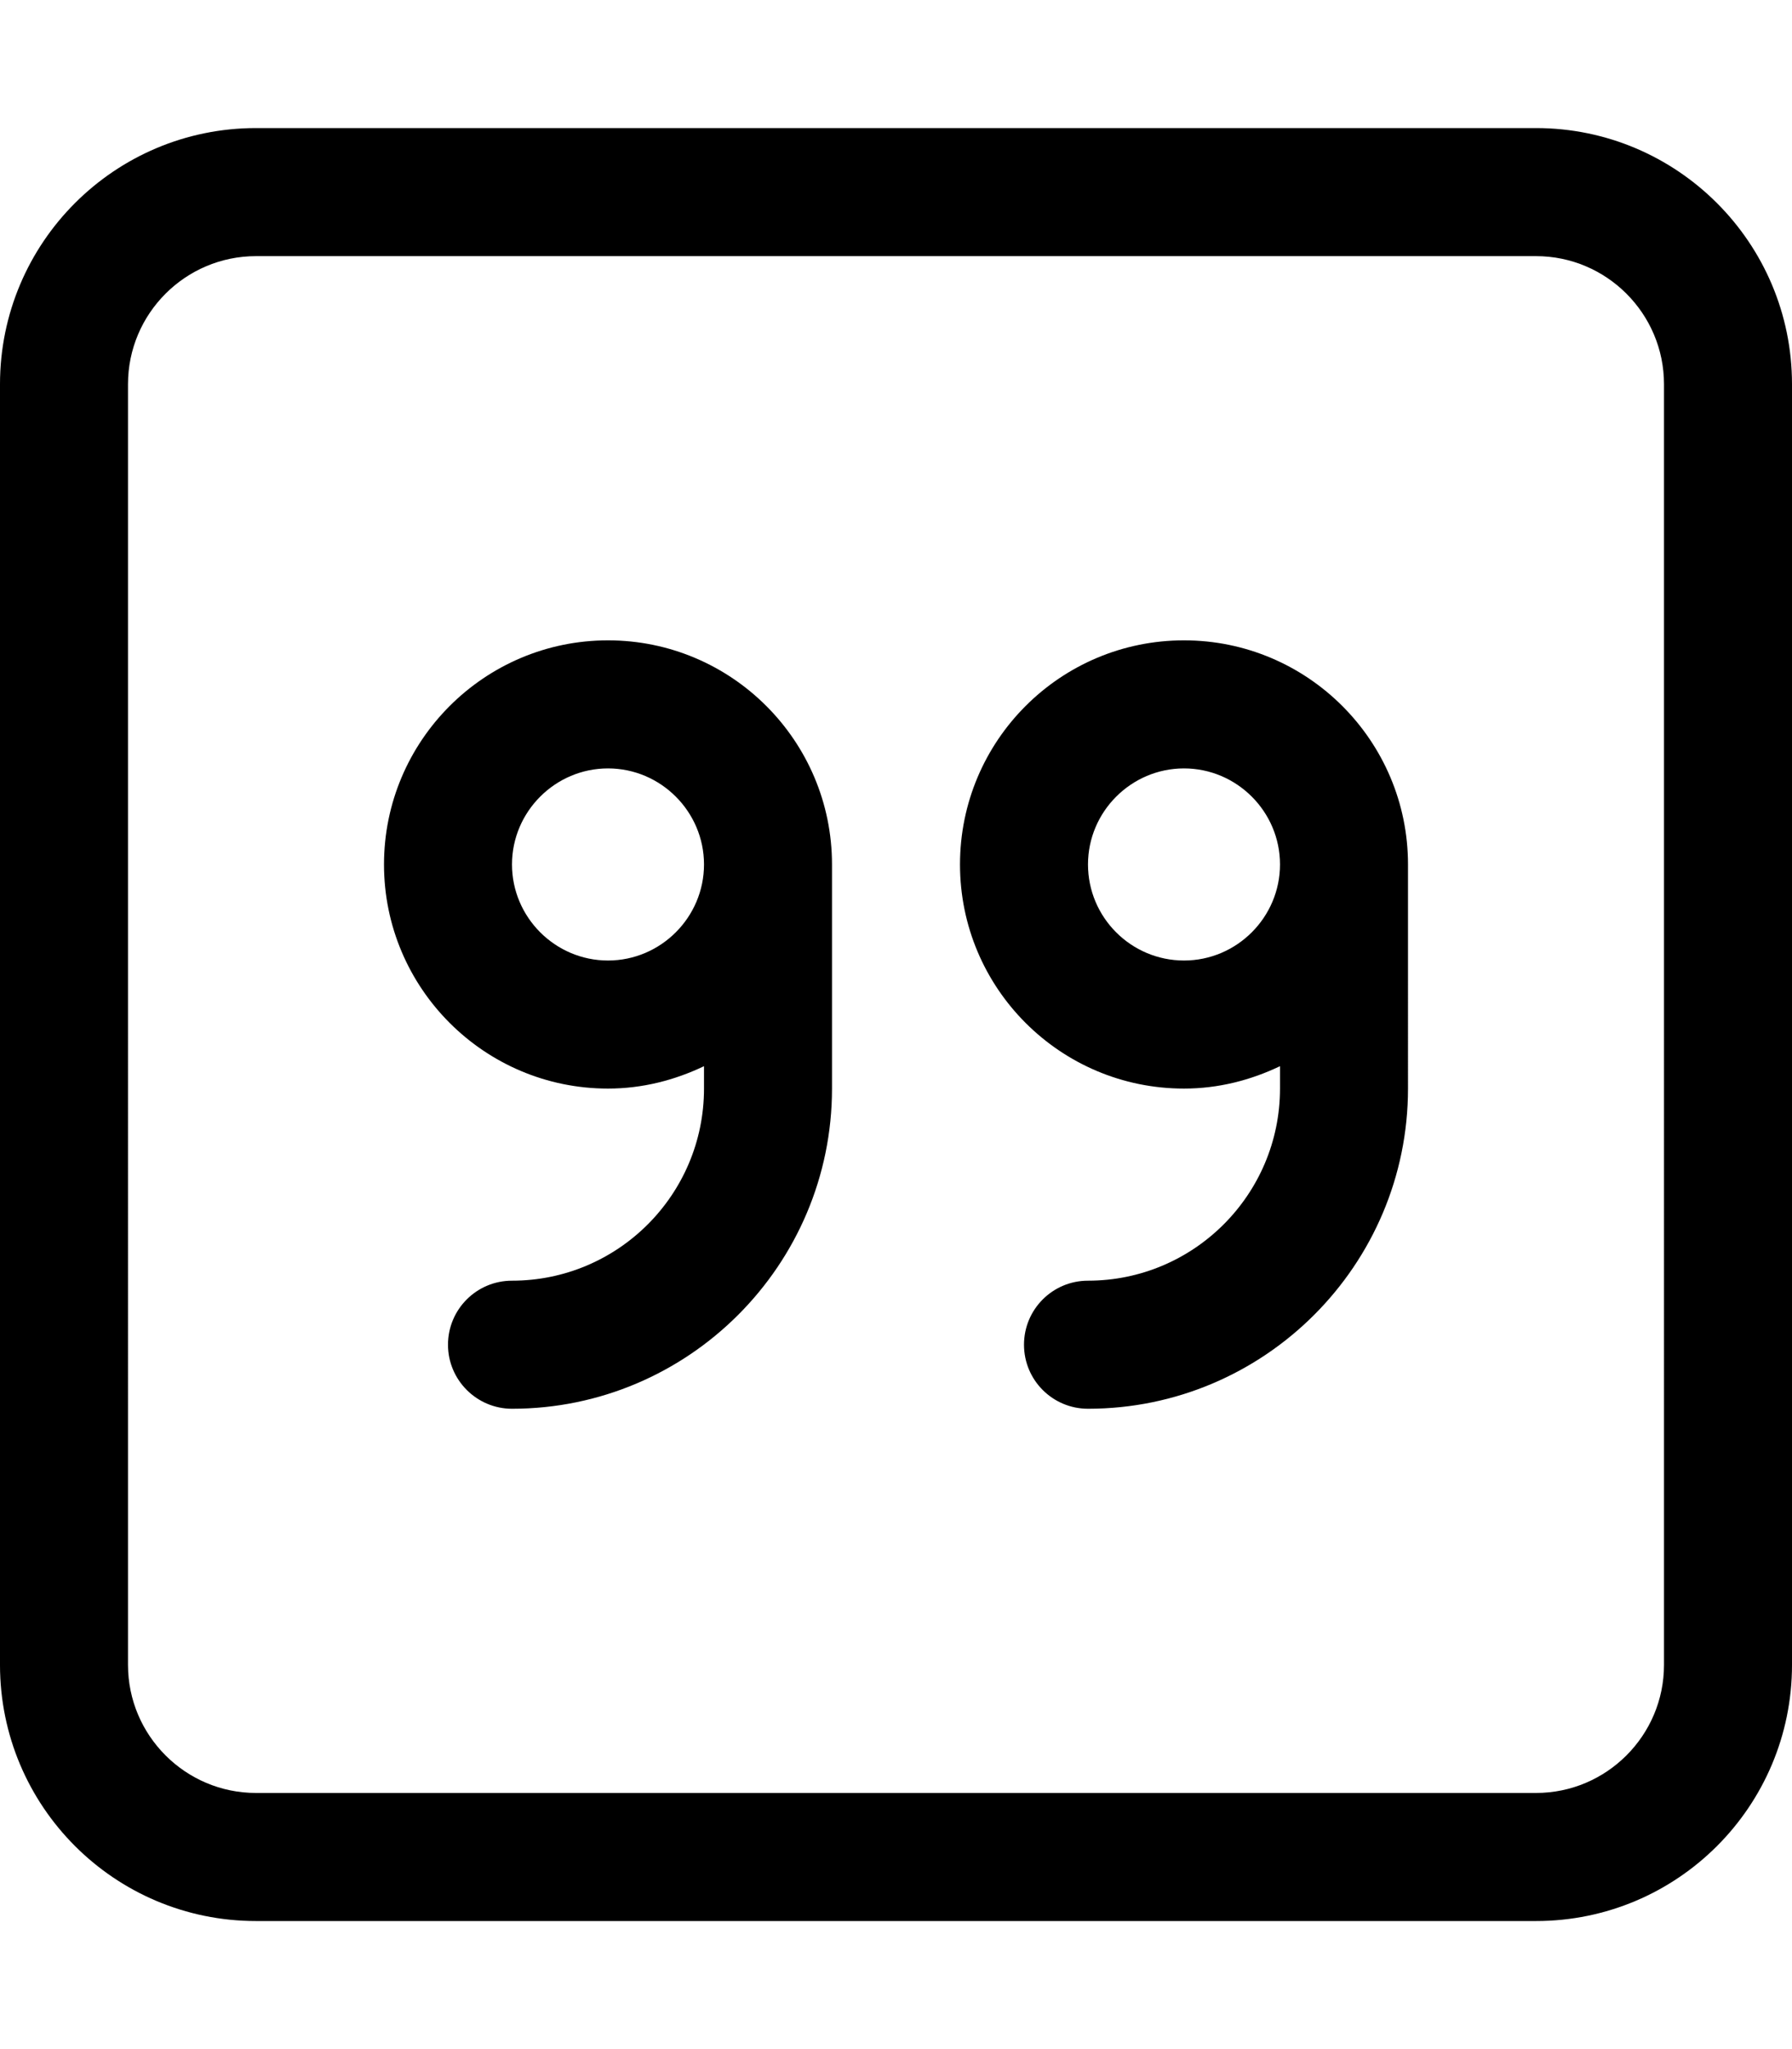
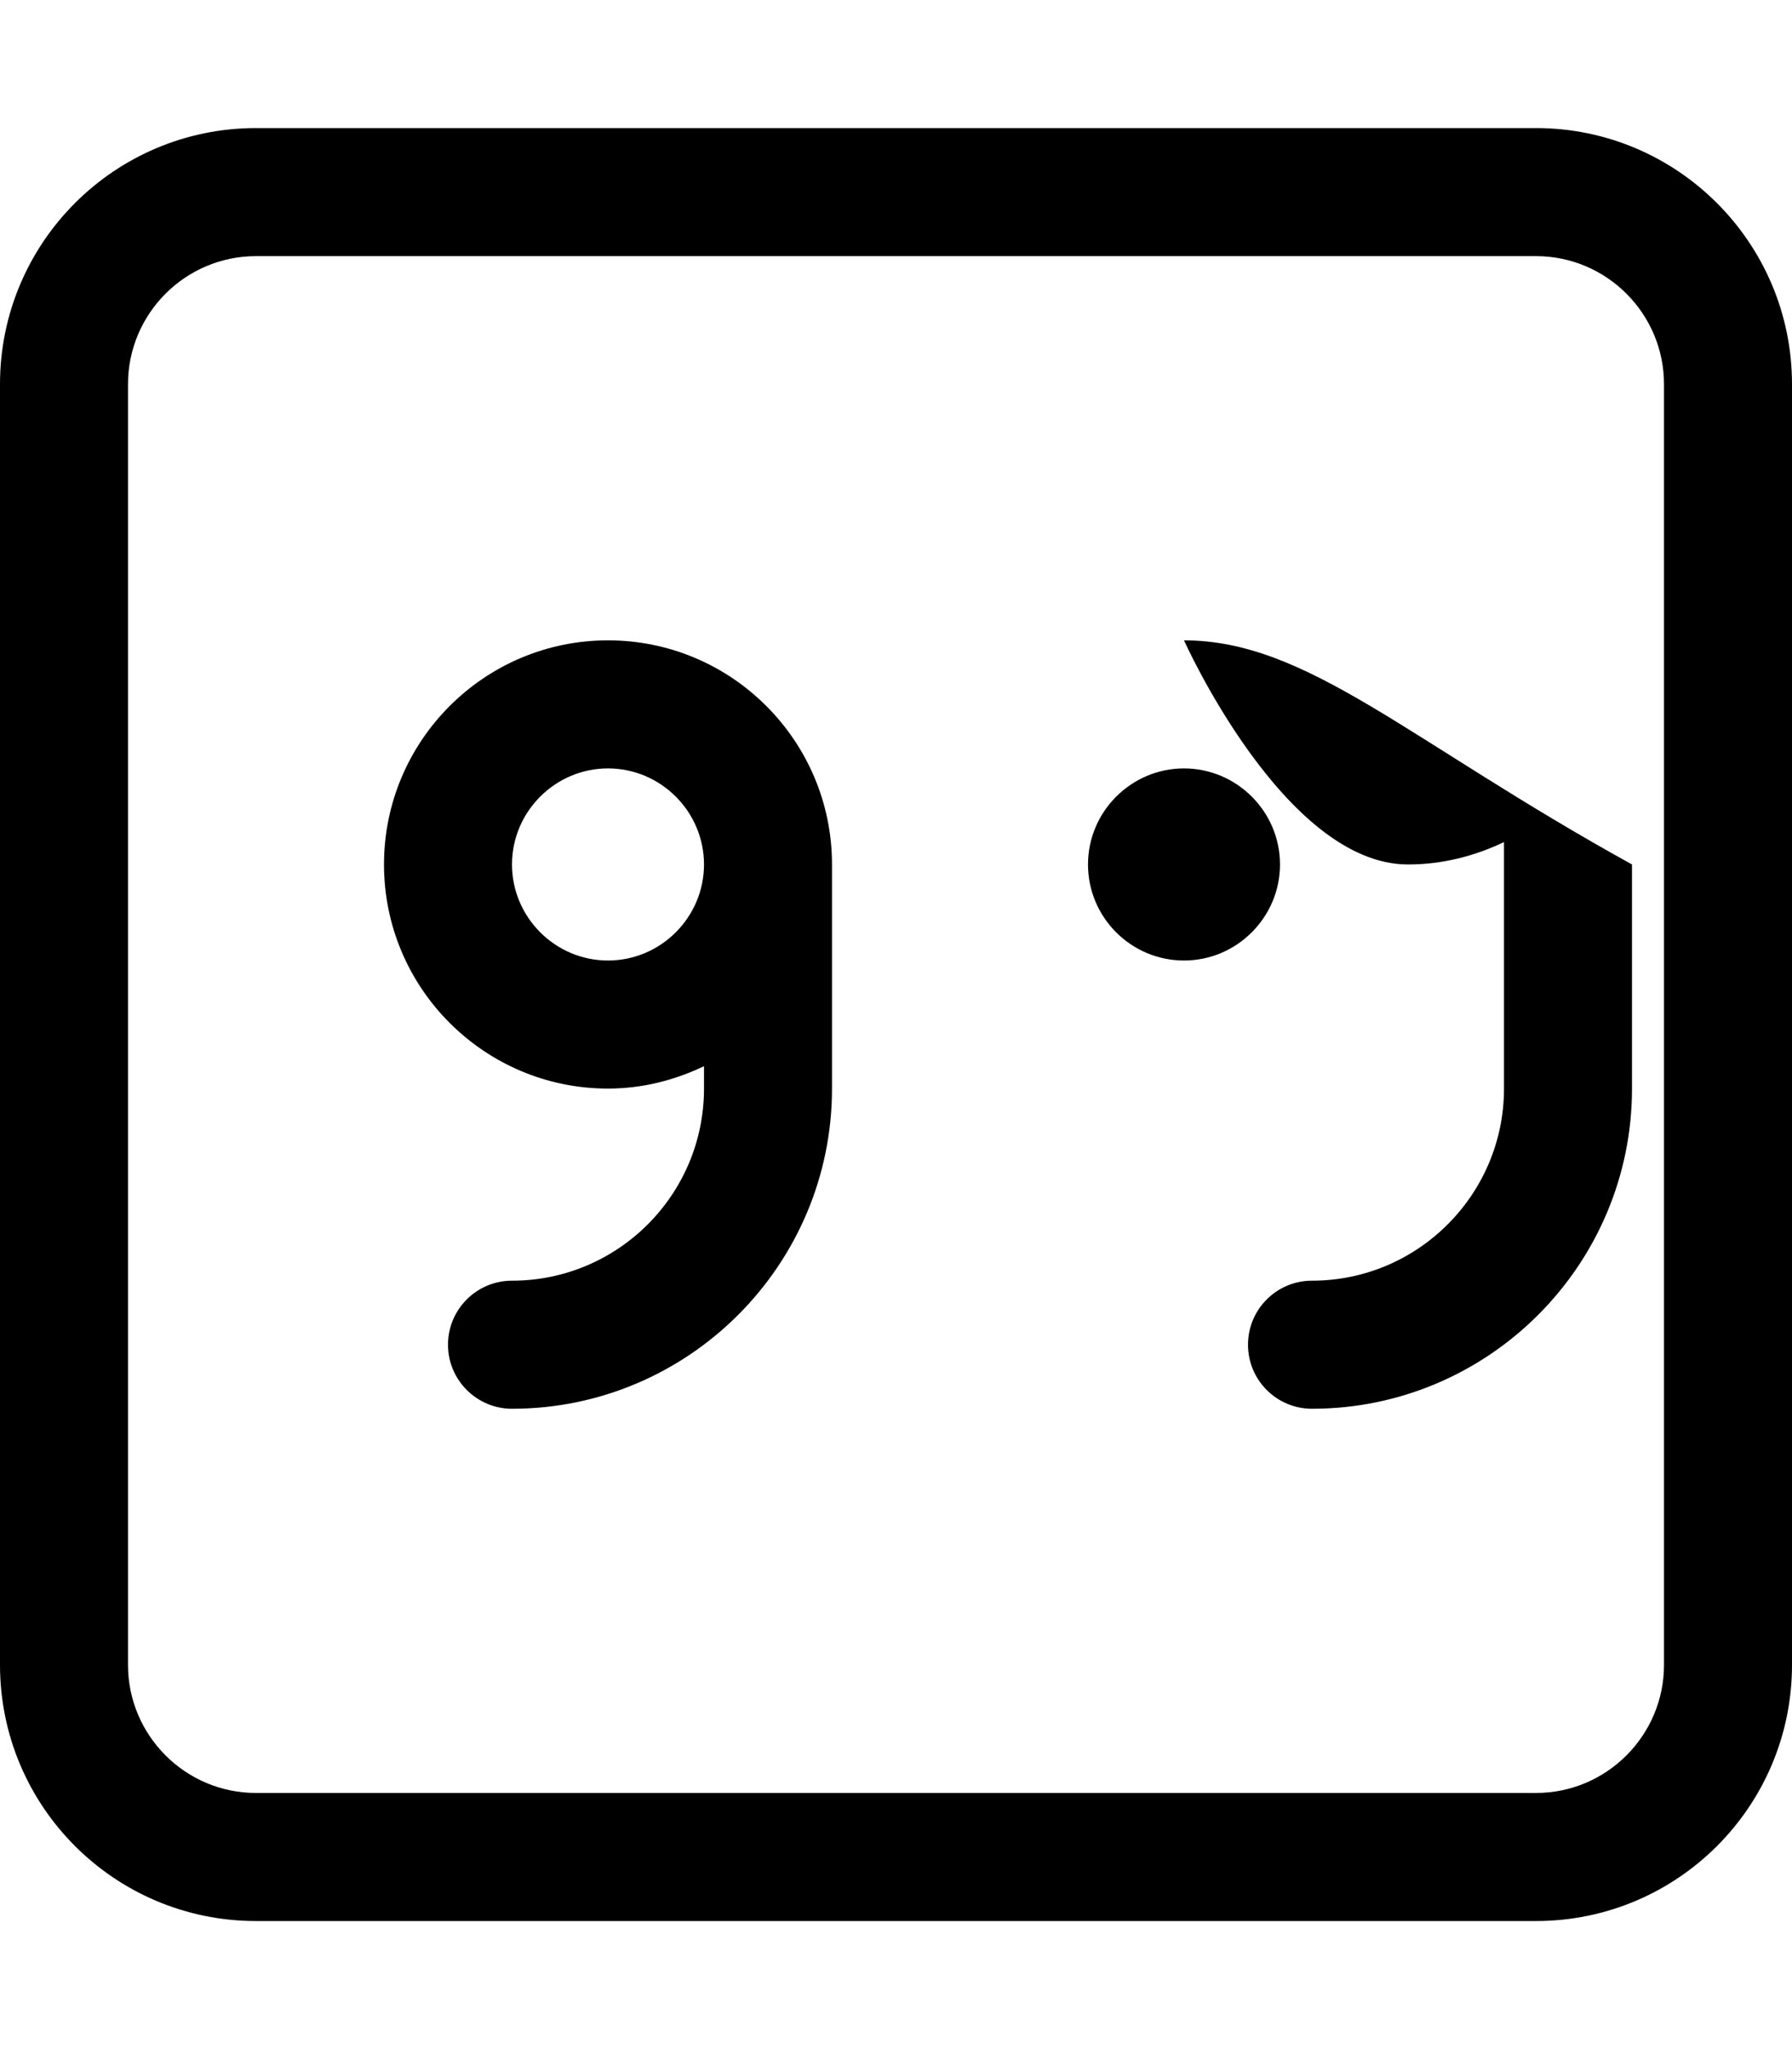
<svg xmlns="http://www.w3.org/2000/svg" viewBox="0 0 448 512">
-   <path d="M384 32H64C28.65 32 0 60.65 0 96v320c0 35.35 28.65 64 64 64h320c35.35 0 64-28.65 64-64V96C448 60.65 419.3 32 384 32zM416 416c0 17.64-14.36 32-32 32H64c-17.64 0-32-14.36-32-32V96c0-17.64 14.36-32 32-32h320c17.64 0 32 14.36 32 32V416zM152 160C121.1 160 96 185.1 96 216S121.1 272 152 272c8.627 0 16.7-2.111 24-5.596V272C176 298.5 154.5 320 128 320c-8.844 0-16 7.156-16 16S119.2 352 128 352c44.11 0 80-35.89 80-80V216C208 185.1 182.9 160 152 160zM152 240C138.8 240 128 229.2 128 216C128 202.8 138.8 192 152 192C165.2 192 176 202.8 176 216C176 229.2 165.2 240 152 240zM296 160c-30.93 0-56 25.07-56 56s25.07 56 56 56c8.627 0 16.7-2.111 24-5.596V272c0 26.47-21.53 48-48 48c-8.844 0-16 7.156-16 16s7.156 16 16 16c44.11 0 80-35.89 80-80V216C352 185.1 326.9 160 296 160zM296 240c-13.23 0-24-10.77-24-24C272 202.8 282.8 192 296 192C309.2 192 320 202.8 320 216C320 229.2 309.2 240 296 240z" />
+   <path d="M384 32H64C28.65 32 0 60.65 0 96v320c0 35.35 28.65 64 64 64h320c35.35 0 64-28.65 64-64V96C448 60.65 419.3 32 384 32zM416 416c0 17.64-14.36 32-32 32H64c-17.64 0-32-14.36-32-32V96c0-17.64 14.36-32 32-32h320c17.64 0 32 14.36 32 32V416zM152 160C121.1 160 96 185.1 96 216S121.1 272 152 272c8.627 0 16.7-2.111 24-5.596V272C176 298.5 154.5 320 128 320c-8.844 0-16 7.156-16 16S119.2 352 128 352c44.11 0 80-35.89 80-80V216C208 185.1 182.9 160 152 160zM152 240C138.8 240 128 229.2 128 216C128 202.8 138.8 192 152 192C165.2 192 176 202.8 176 216C176 229.2 165.2 240 152 240zM296 160s25.07 56 56 56c8.627 0 16.7-2.111 24-5.596V272c0 26.47-21.53 48-48 48c-8.844 0-16 7.156-16 16s7.156 16 16 16c44.11 0 80-35.89 80-80V216C352 185.1 326.9 160 296 160zM296 240c-13.23 0-24-10.77-24-24C272 202.8 282.8 192 296 192C309.2 192 320 202.8 320 216C320 229.2 309.2 240 296 240z" />
</svg>